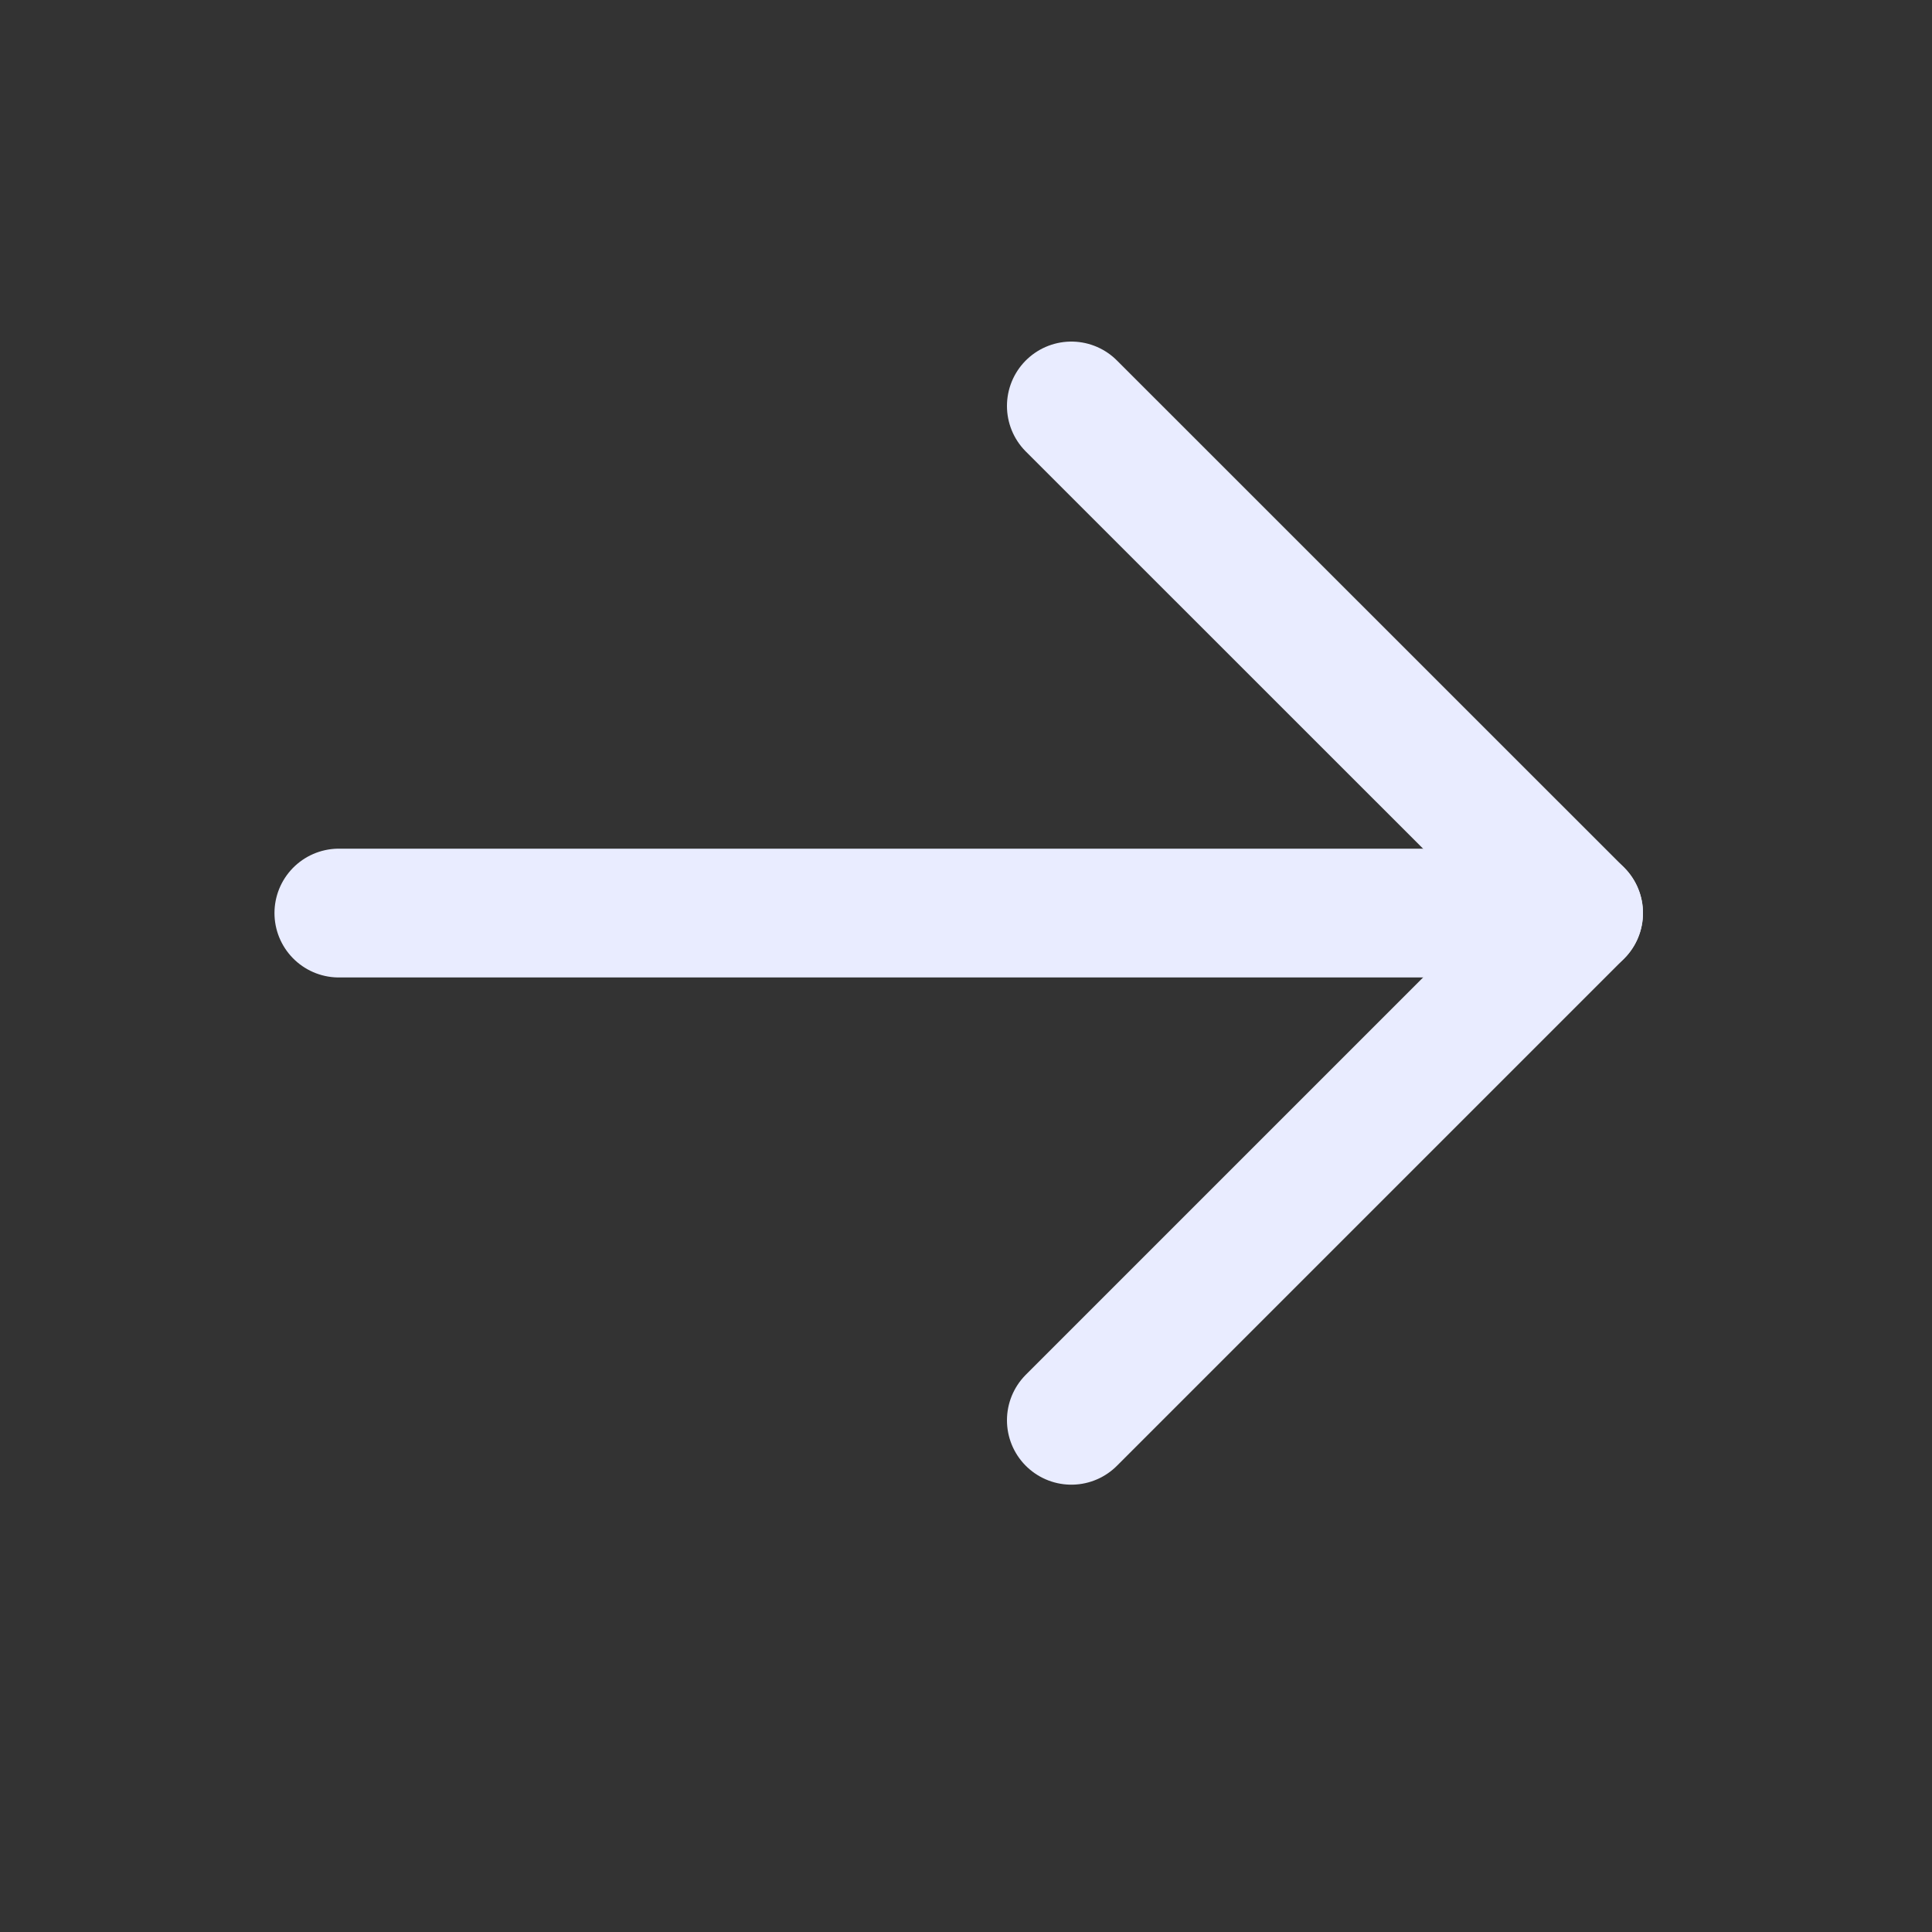
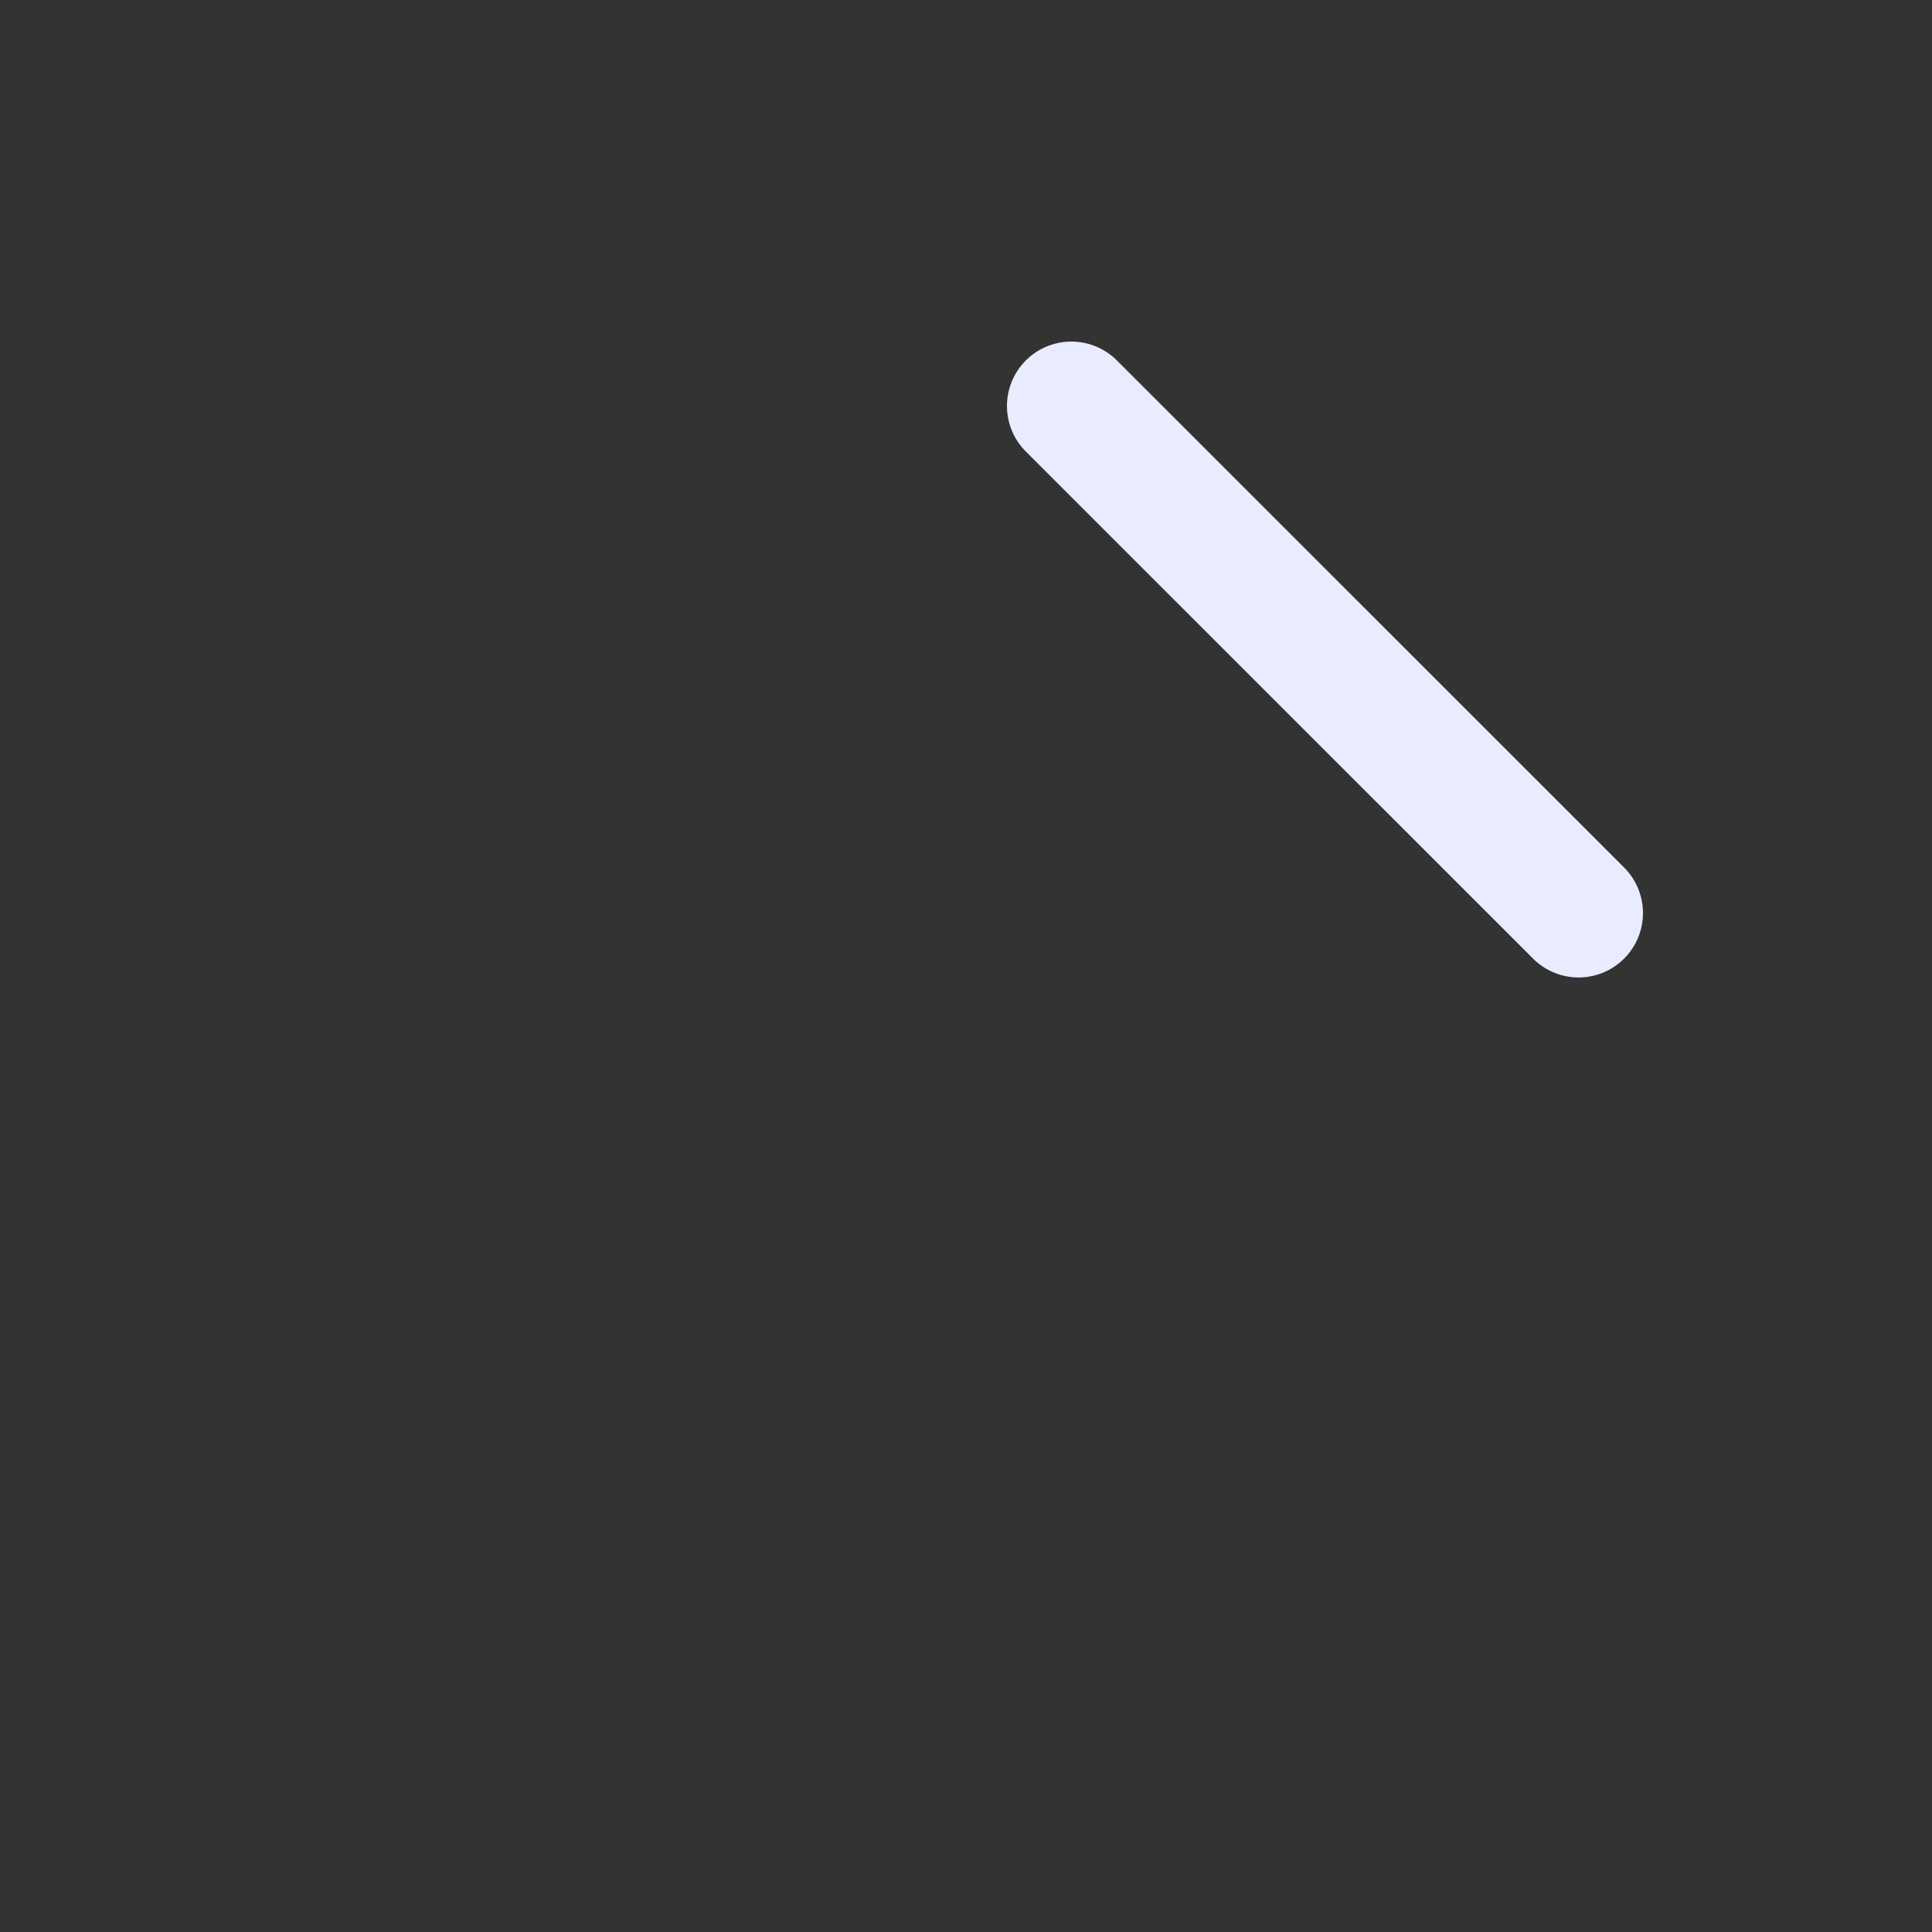
<svg xmlns="http://www.w3.org/2000/svg" width="15" height="15" viewBox="0 0 15 15" fill="none">
  <rect x="0" y="0" width="15" height="15" fill="#333333" stroke="none" />
-   <path d="M2.631 7.089H12.256" stroke="#E9ECFF" stroke-linecap="round" stroke-linejoin="round" />
-   <path d="M8.318 3.152L12.256 7.089L8.318 11.027" stroke="#E9ECFF" stroke-linecap="round" stroke-linejoin="round" />
+   <path d="M8.318 3.152L12.256 7.089" stroke="#E9ECFF" stroke-linecap="round" stroke-linejoin="round" />
</svg>